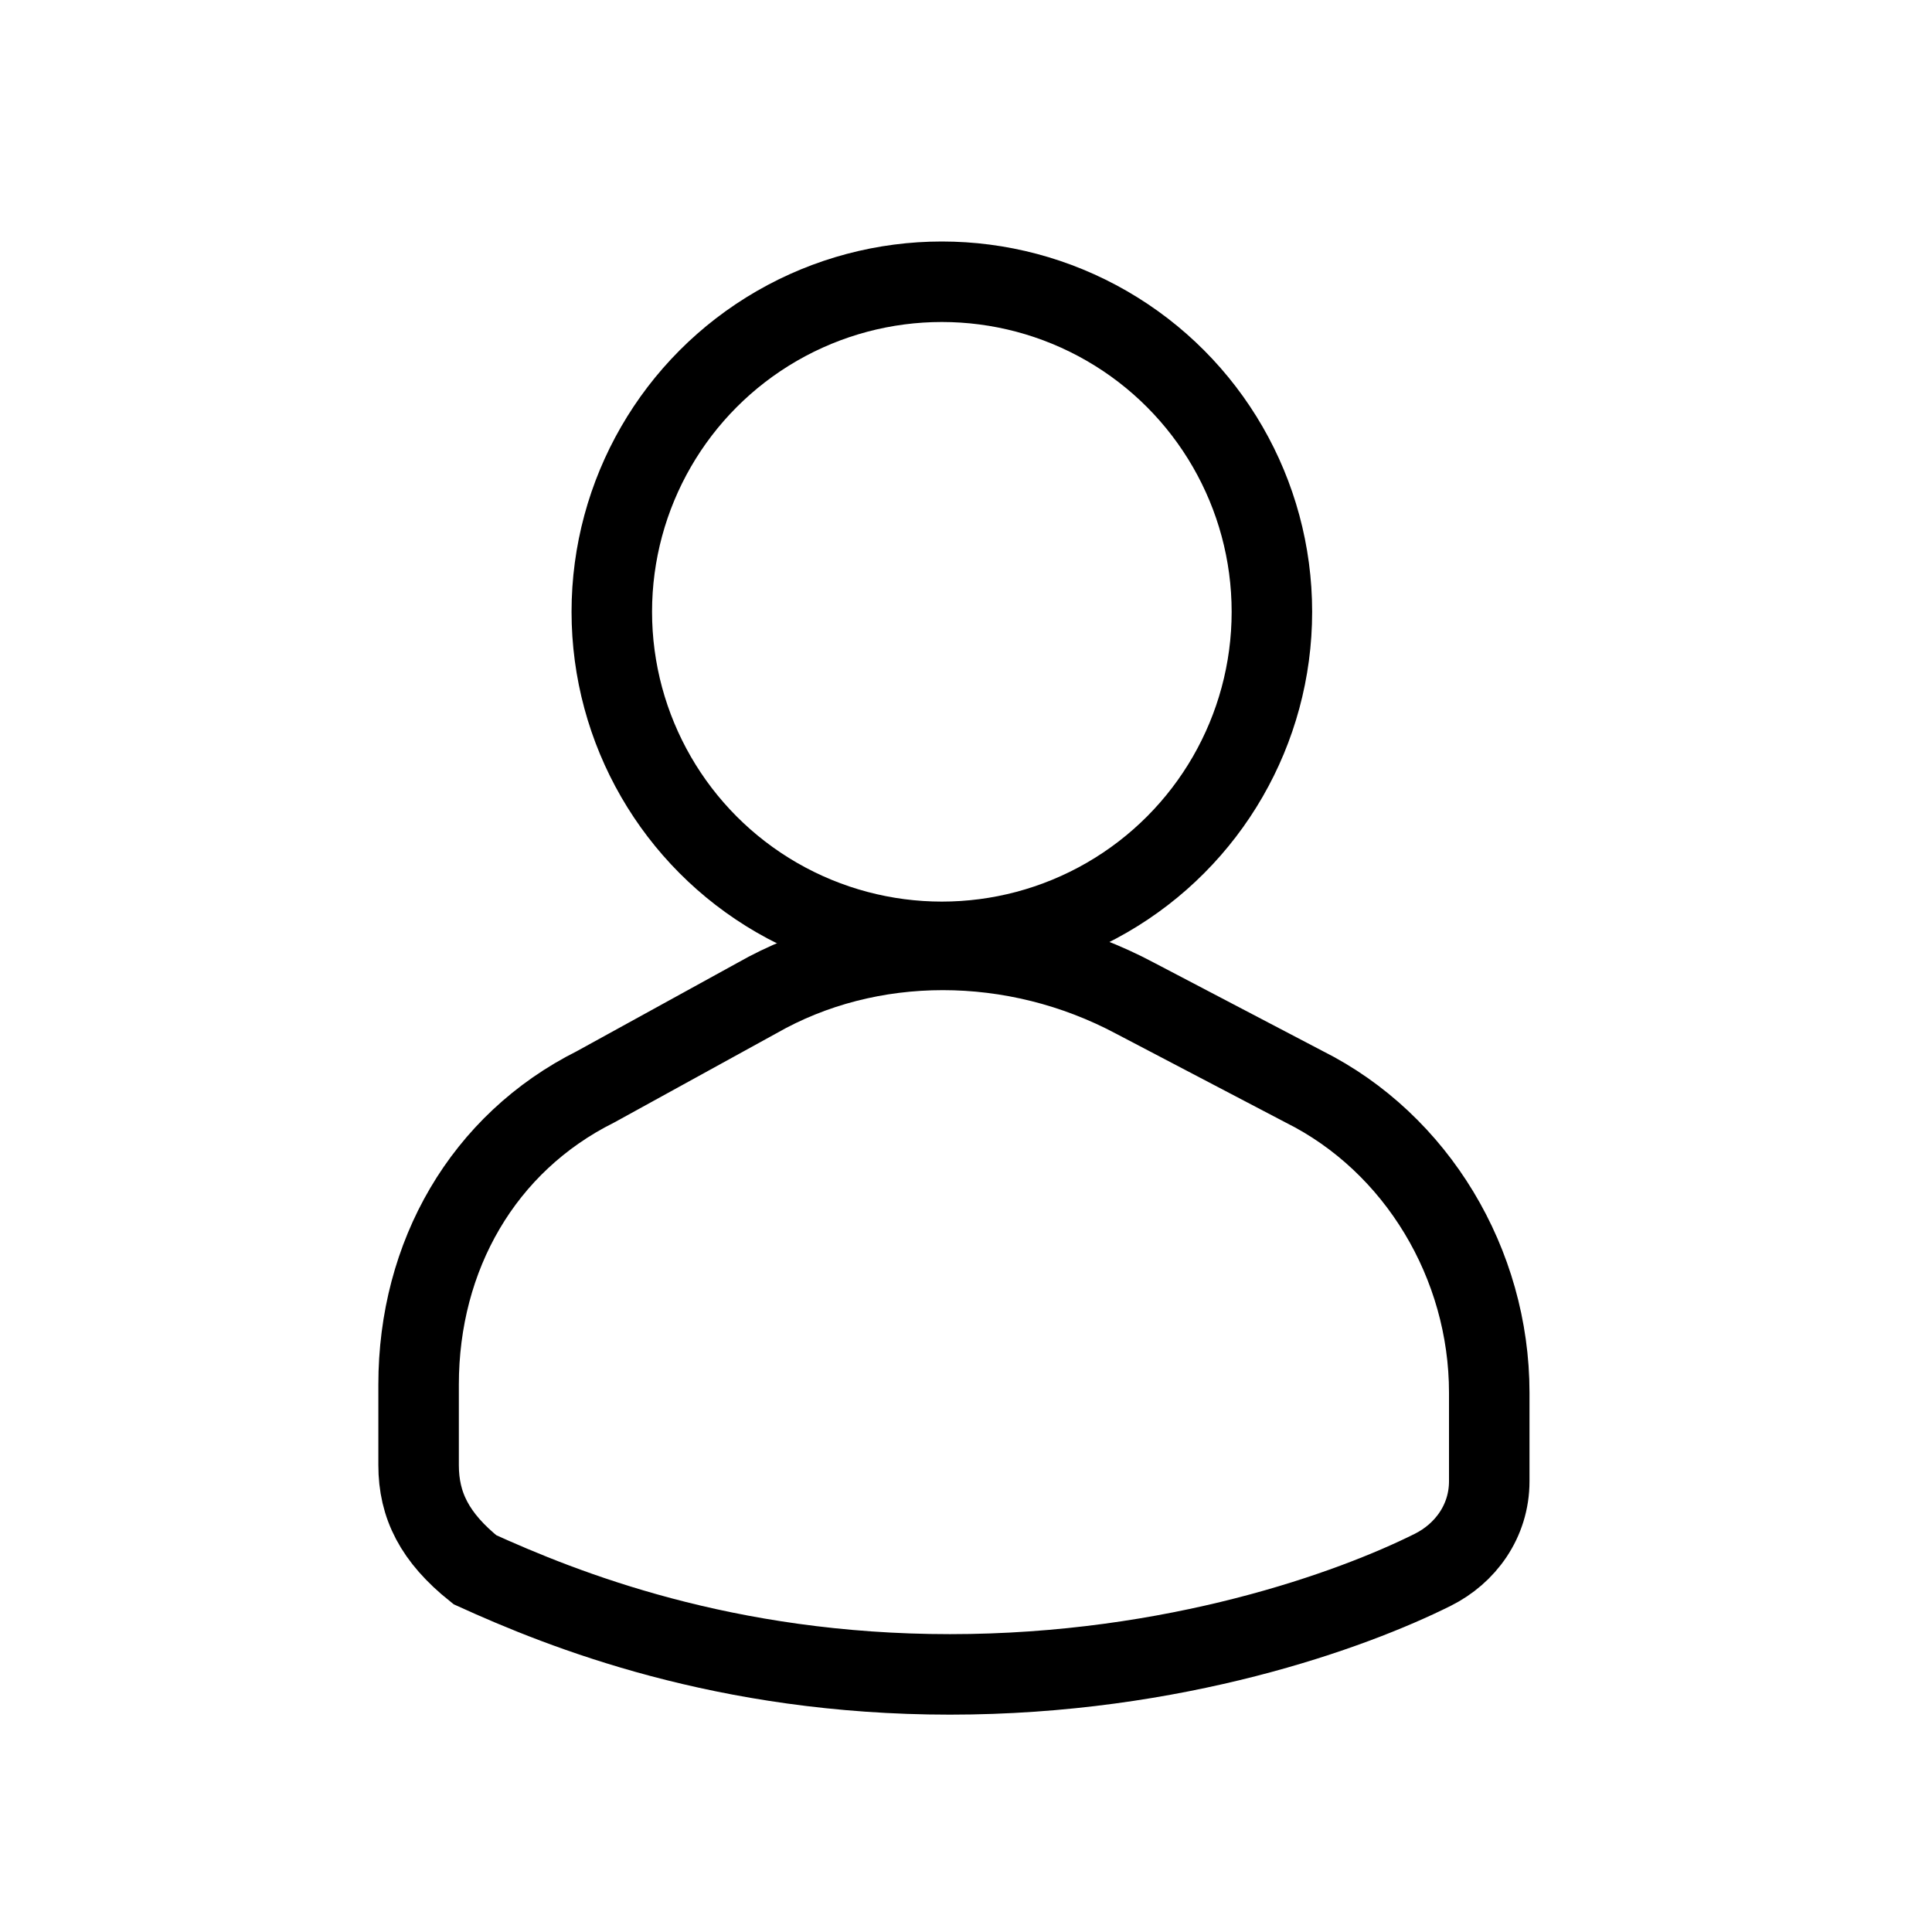
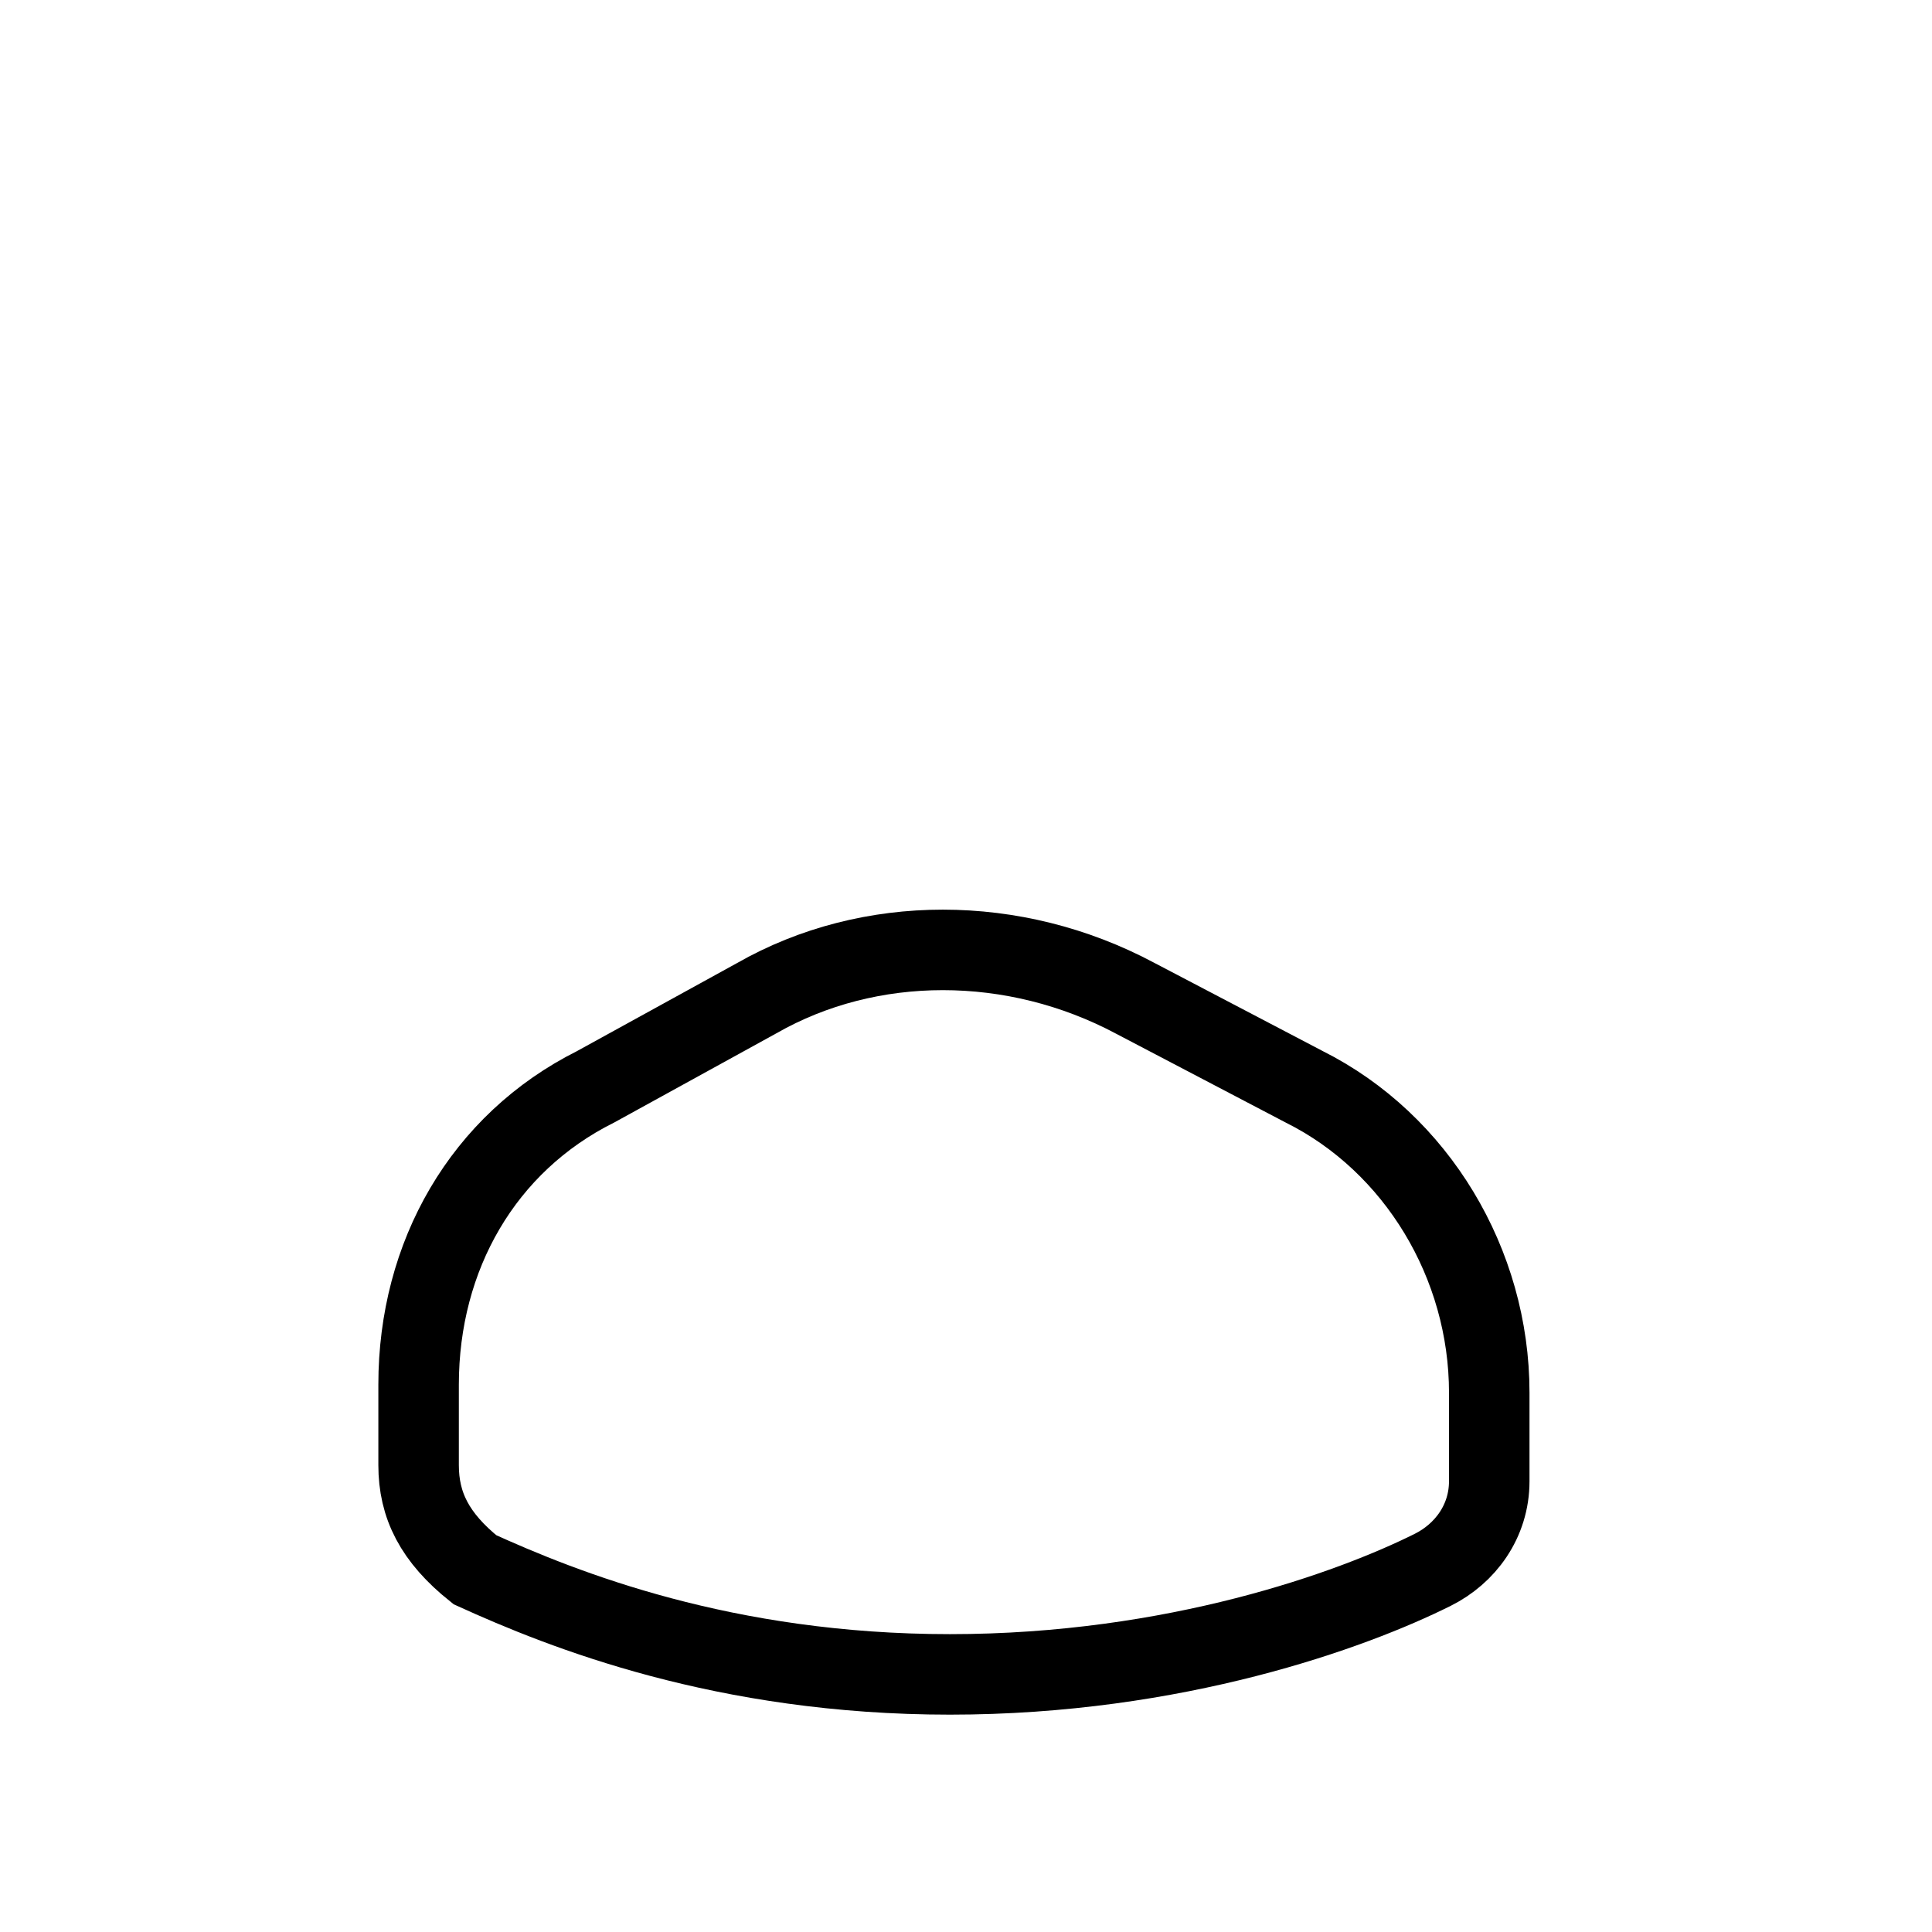
<svg xmlns="http://www.w3.org/2000/svg" version="1.1" x="0px" y="0px" viewBox="0 0 24 24" style="enable-background:new 0 0 24 24;" xml:space="preserve">
  <style type="text/css"> .st0{display:none;} .st1{display:inline;fill:#575756;} .st2{fill:none;stroke:#FFFFFF;stroke-miterlimit:10;} .st3{fill:none;stroke:#FFFFFF;stroke-linejoin:round;stroke-miterlimit:10;} .st4{fill:#FFFFFF;} .st5{fill:none;stroke:#FFFFFF;stroke-linecap:round;stroke-linejoin:round;stroke-miterlimit:10;} .st6{stroke:#FFFFFF;stroke-width:0.5;stroke-linejoin:bevel;stroke-miterlimit:10;} .st7{fill:none;stroke:#FFFFFF;stroke-width:3;stroke-miterlimit:10;} .st8{fill:none;stroke:#003DA6;stroke-miterlimit:10;} .st9{fill:none;stroke:#003DA6;stroke-linejoin:round;stroke-miterlimit:10;} .st10{fill:#003DA6;} .st11{fill:none;stroke:#003DA6;stroke-linecap:round;stroke-linejoin:round;stroke-miterlimit:10;} .st12{stroke:#003DA6;stroke-width:0.5;stroke-linejoin:bevel;stroke-miterlimit:10;} .st13{fill:none;stroke:#003DA6;stroke-width:0;stroke-miterlimit:10;} .st14{stroke:#003DA6;stroke-width:0;stroke-miterlimit:10;} .st15{fill:none;stroke:#003DA6;stroke-width:3;stroke-miterlimit:10;} .st16{fill:none;stroke:#000000;stroke-miterlimit:10;} .st17{fill:none;stroke:#000000;stroke-linejoin:round;stroke-miterlimit:10;} .st18{fill:#020203;} .st19{fill:none;stroke:#000000;stroke-linecap:round;stroke-linejoin:round;stroke-miterlimit:10;} .st20{stroke:#020203;stroke-width:0.5;stroke-linejoin:bevel;stroke-miterlimit:10;} .st21{fill:#020203;stroke:#000000;stroke-width:0.25;stroke-miterlimit:10;} .st22{stroke:#000000;stroke-width:0.25;stroke-miterlimit:10;} .st23{fill:none;} .st24{fill:none;stroke:#000000;stroke-width:3;stroke-miterlimit:10;} .st25{display:inline;fill:none;stroke:#706F6F;stroke-width:1.000000e-02;stroke-miterlimit:10;} .st26{display:inline;fill:none;stroke:#2B73B9;stroke-width:2.000000e-02;stroke-miterlimit:10;} </style>
  <g id="Fond_couleur_pour_picto_blanc" class="st0"> </g>
  <g id="PICTOS">
-     <circle class="st16" cx="11.7" cy="7.6" r="4.1" />
    <path class="st16" d="M5.2,18.2v-1c0-1.6,0.8-3,2.2-3.7l2-1.1c1.4-0.8,3.2-0.8,4.7,0l2.1,1.1c1.4,0.7,2.3,2.2,2.3,3.8v1.1 c0,0.5-0.3,0.9-0.7,1.1c-1,0.5-3.2,1.3-6,1.3c-2.8,0-4.8-0.8-5.9-1.3C5.4,19.1,5.2,18.7,5.2,18.2z" />
  </g>
  <g id="GRILLE" class="st0">
    <line class="st25" x1="1" y1="0" x2="1" y2="24" />
    <line class="st25" x1="2" y1="0" x2="2" y2="24" />
    <line class="st25" x1="3" y1="0" x2="3" y2="24" />
    <line class="st25" x1="4" y1="0" x2="4" y2="24" />
    <line class="st25" x1="5" y1="0" x2="5" y2="24" />
    <line class="st25" x1="6" y1="0" x2="6" y2="24" />
    <line class="st25" x1="7" y1="0" x2="7" y2="24" />
    <line class="st25" x1="8" y1="0" x2="8" y2="24" />
    <line class="st25" x1="9" y1="0" x2="9" y2="24" />
    <line class="st25" x1="10" y1="0" x2="10" y2="24" />
    <line class="st25" x1="11" y1="0" x2="11" y2="24" />
    <line class="st25" x1="12" y1="0" x2="12" y2="24" />
    <line class="st25" x1="13" y1="0" x2="13" y2="24" />
    <line class="st25" x1="14" y1="0" x2="14" y2="24" />
    <line class="st25" x1="15" y1="0" x2="15" y2="24" />
    <line class="st25" x1="16" y1="0" x2="16" y2="24" />
    <line class="st25" x1="17" y1="0" x2="17" y2="24" />
    <line class="st25" x1="18" y1="0" x2="18" y2="24" />
    <line class="st25" x1="19" y1="0" x2="19" y2="24" />
-     <line class="st25" x1="20" y1="0" x2="20" y2="24" />
    <line class="st25" x1="21" y1="0" x2="21" y2="24" />
    <line class="st25" x1="22" y1="0" x2="22" y2="24" />
    <line class="st25" x1="23" y1="0" x2="23" y2="24" />
    <line class="st25" x1="24" y1="1" x2="0" y2="1" />
    <line class="st25" x1="24" y1="2" x2="0" y2="2" />
    <line class="st25" x1="24" y1="3" x2="0" y2="3" />
    <line class="st25" x1="24" y1="4" x2="0" y2="4" />
    <line class="st25" x1="24" y1="5" x2="0" y2="5" />
    <line class="st25" x1="24" y1="6" x2="0" y2="6" />
    <line class="st25" x1="24" y1="7" x2="0" y2="7" />
    <line class="st25" x1="24" y1="8" x2="0" y2="8" />
    <line class="st25" x1="24" y1="9" x2="0" y2="9" />
    <line class="st25" x1="24" y1="10" x2="0" y2="10" />
    <line class="st25" x1="24" y1="11" x2="0" y2="11" />
    <line class="st25" x1="24" y1="12" x2="0" y2="12" />
    <line class="st25" x1="24" y1="13" x2="0" y2="13" />
    <line class="st25" x1="24" y1="14" x2="0" y2="14" />
    <line class="st25" x1="24" y1="15" x2="0" y2="15" />
    <line class="st25" x1="24" y1="16" x2="0" y2="16" />
    <line class="st25" x1="24" y1="17" x2="0" y2="17" />
    <line class="st25" x1="24" y1="18" x2="0" y2="18" />
    <line class="st25" x1="24" y1="19" x2="0" y2="19" />
-     <line class="st25" x1="24" y1="20" x2="0" y2="20" />
    <line class="st25" x1="24" y1="21" x2="0" y2="21" />
    <line class="st25" x1="24" y1="22" x2="0" y2="22" />
    <line class="st25" x1="24" y1="23" x2="0" y2="23" />
  </g>
  <g id="LIGNE_DE_TOUCHE" class="st0">
    <circle class="st26" cx="12" cy="12" r="11" />
-     <path class="st26" d="M20.2,21H3.8C3.4,21,3,20.6,3,20.2V3.8C3,3.4,3.4,3,3.8,3h16.3C20.6,3,21,3.4,21,3.8v16.3 C21,20.6,20.6,21,20.2,21z" />
-     <path class="st26" d="M21.2,21H2.8C2.4,21,2,20.6,2,20.2V3.8C2,3.4,2.4,3,2.8,3h18.3C21.6,3,22,3.4,22,3.8v16.3 C22,20.6,21.6,21,21.2,21z" />
+     <path class="st26" d="M20.2,21H3.8C3.4,21,3,20.6,3,20.2V3.8C3,3.4,3.4,3,3.8,3h16.3v16.3 C21,20.6,20.6,21,20.2,21z" />
    <path class="st26" d="M20.2,22H3.8C3.4,22,3,21.6,3,21.2V2.8C3,2.4,3.4,2,3.8,2h16.3C20.6,2,21,2.4,21,2.8v18.3 C21,21.6,20.6,22,20.2,22z" />
  </g>
</svg>